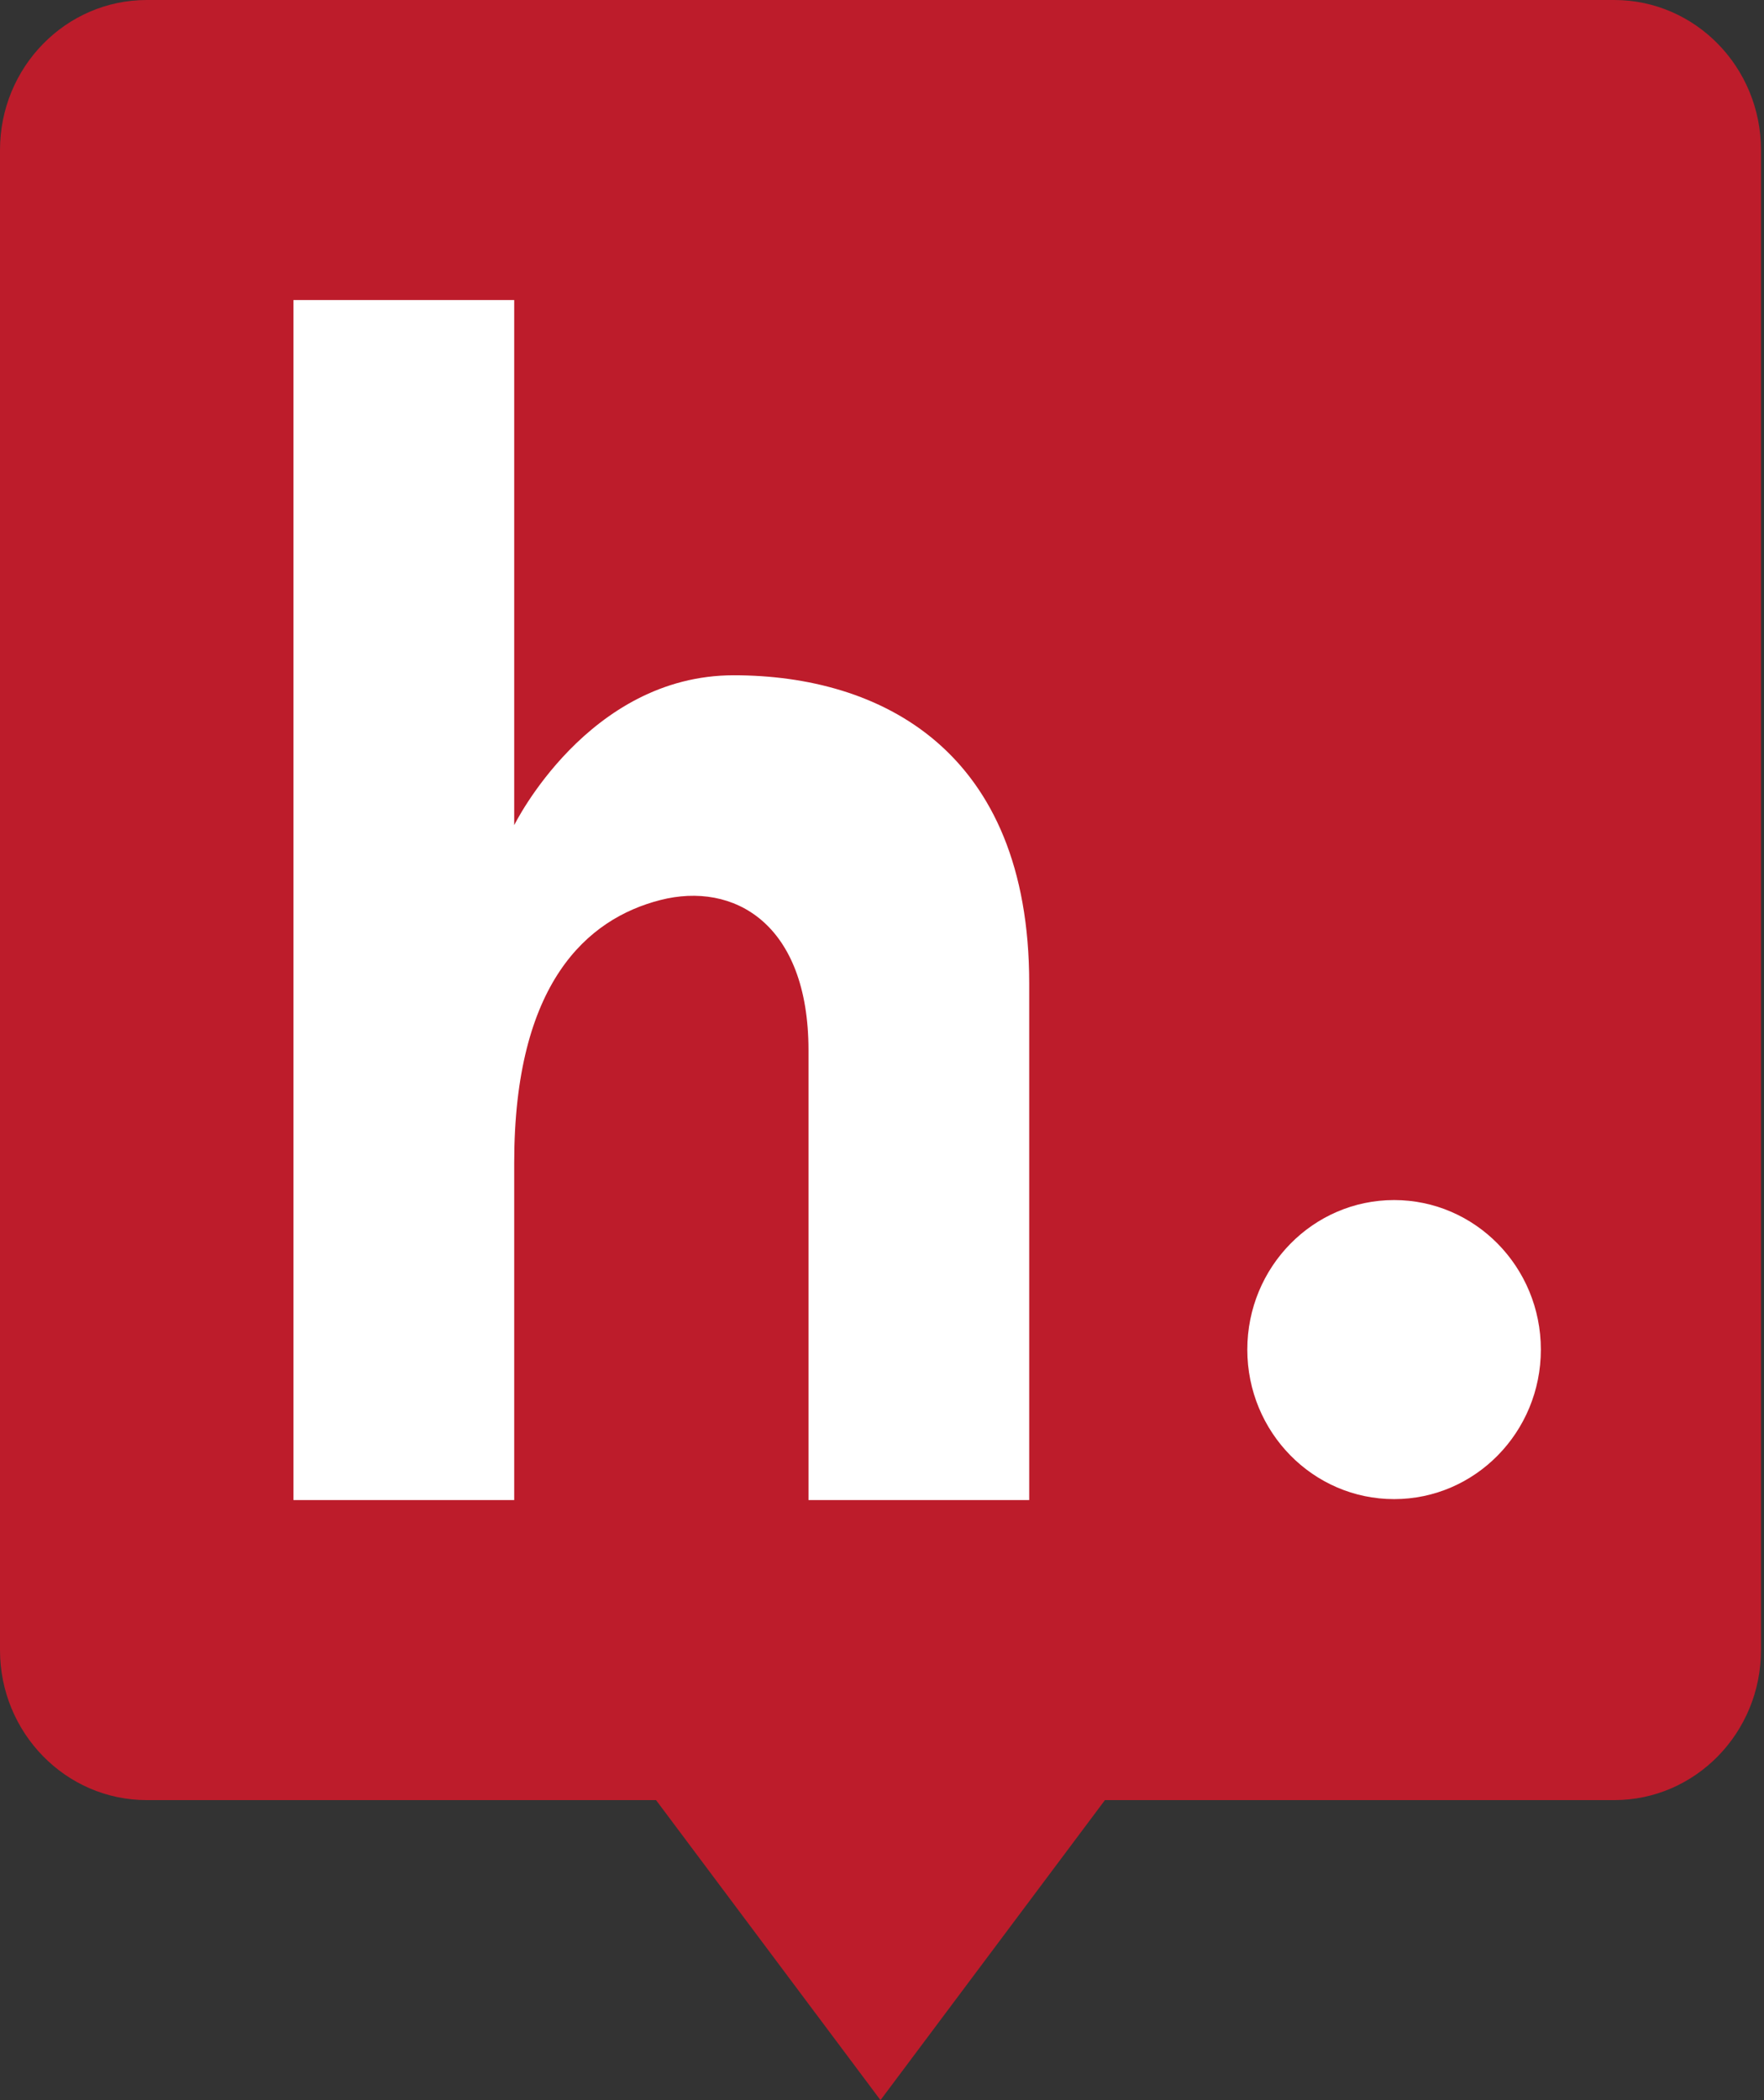
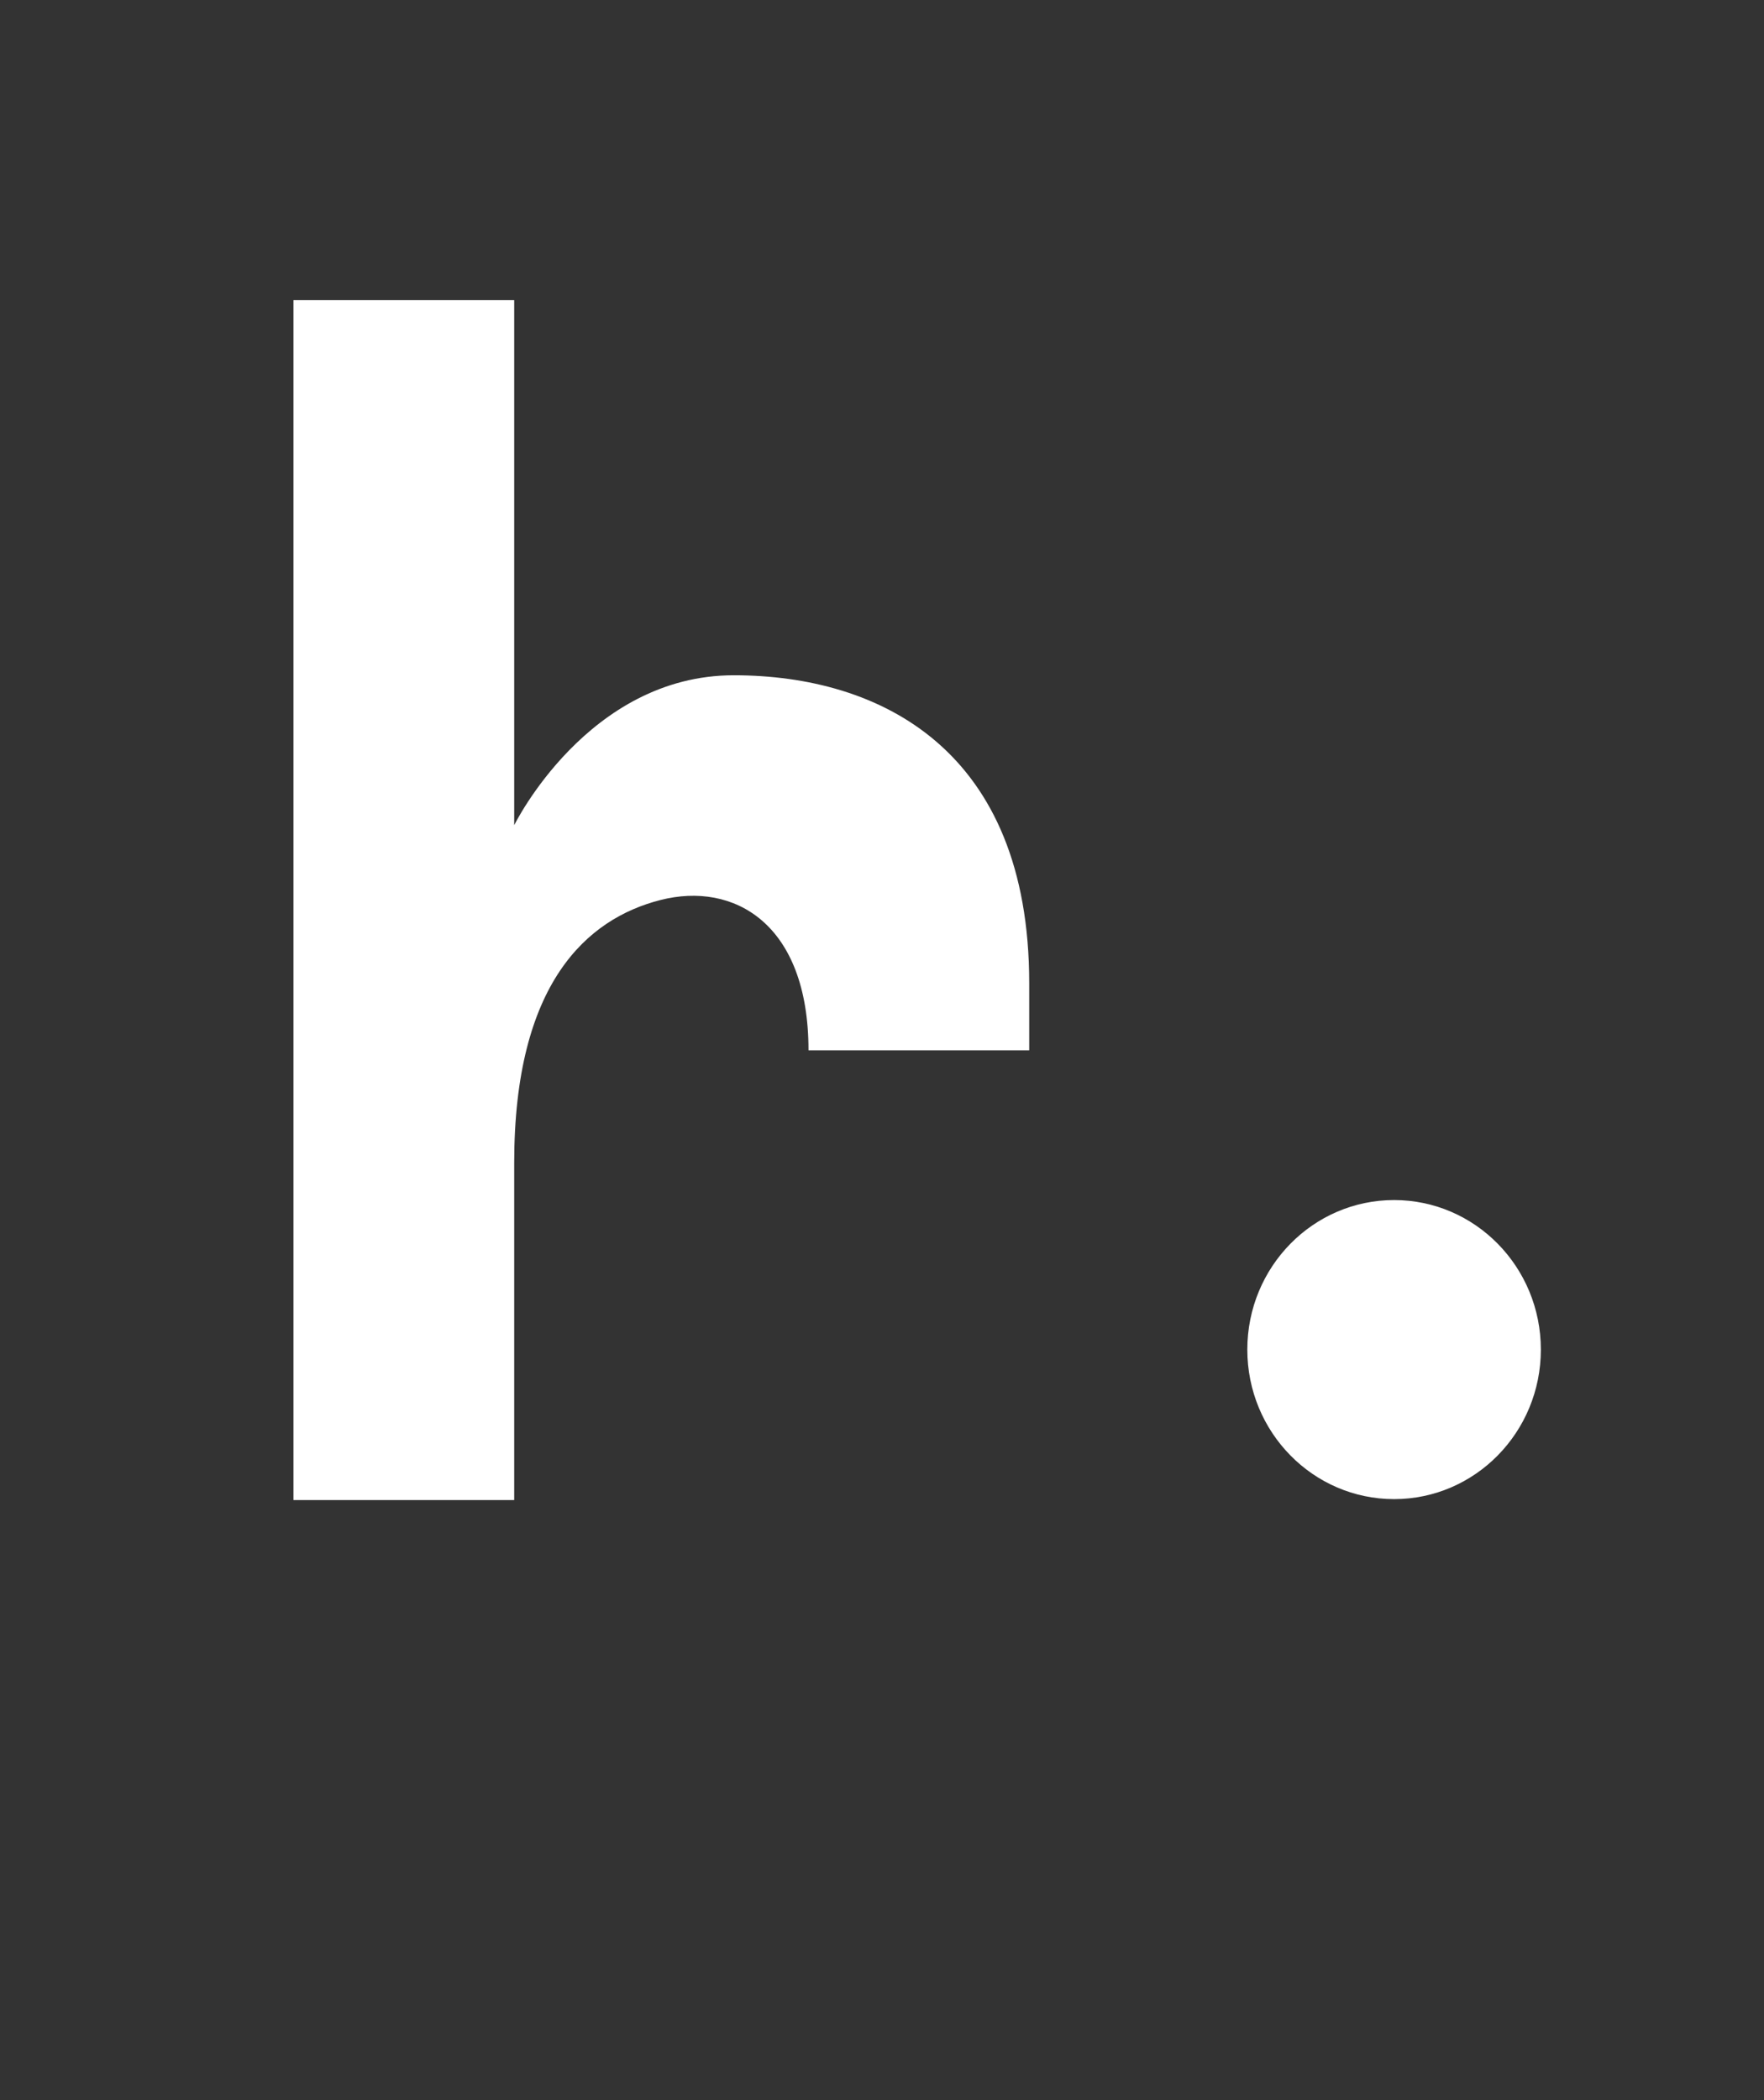
<svg xmlns="http://www.w3.org/2000/svg" width="42" height="50" viewBox="0 0 42 50" fill="none">
  <rect x="0" y="0" width="42" height="50" fill="#333333" stroke="none" />
-   <path fill-rule="evenodd" clip-rule="evenodd" d="M26.308 42.857H38.435C40.361 42.857 41.928 41.258 41.928 39.286V3.571C41.928 1.602 40.364 0 38.435 0H3.494C1.567 0 0 1.599 0 3.571V39.286C0 41.255 1.564 42.857 3.494 42.857H15.62L20.964 50L26.308 42.857Z" fill="#BD1C2B" />
  <path fill-rule="evenodd" clip-rule="evenodd" d="M33.193 35.691C35.122 35.691 36.687 34.097 36.687 32.131C36.687 30.165 35.122 28.571 33.193 28.571C31.263 28.571 29.698 30.165 29.698 32.131C29.698 34.097 31.263 35.691 33.193 35.691Z" fill="white" />
-   <path fill-rule="evenodd" clip-rule="evenodd" d="M12.243 7.143H6.987V35.714H12.243V27.683C12.243 23.408 13.976 21.875 15.723 21.428C17.47 20.982 19.25 21.983 19.25 25.006V35.714H24.505V23.408C24.505 17.857 20.964 16.077 17.47 16.077C13.994 16.077 12.243 19.646 12.243 19.646V7.143Z" fill="white" />
+   <path fill-rule="evenodd" clip-rule="evenodd" d="M12.243 7.143H6.987V35.714H12.243V27.683C12.243 23.408 13.976 21.875 15.723 21.428C17.47 20.982 19.25 21.983 19.25 25.006H24.505V23.408C24.505 17.857 20.964 16.077 17.47 16.077C13.994 16.077 12.243 19.646 12.243 19.646V7.143Z" fill="white" />
</svg>